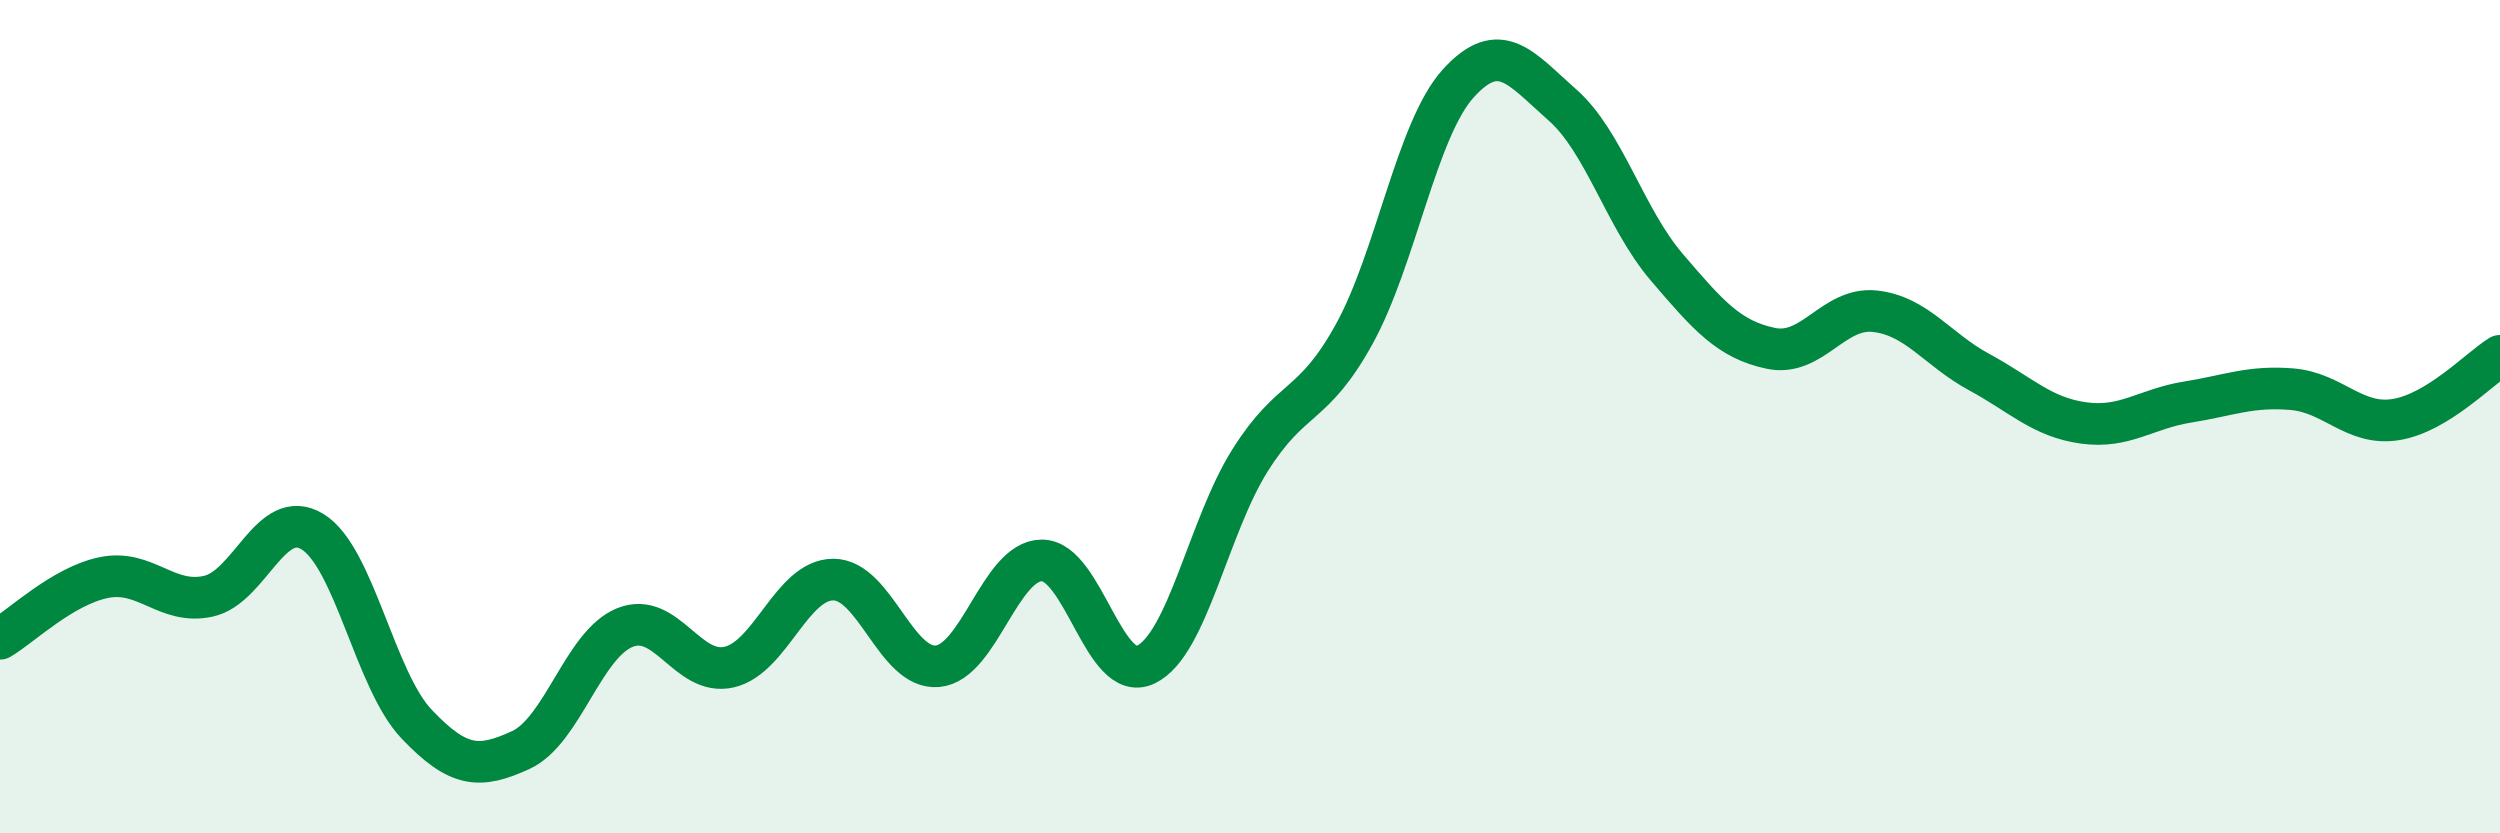
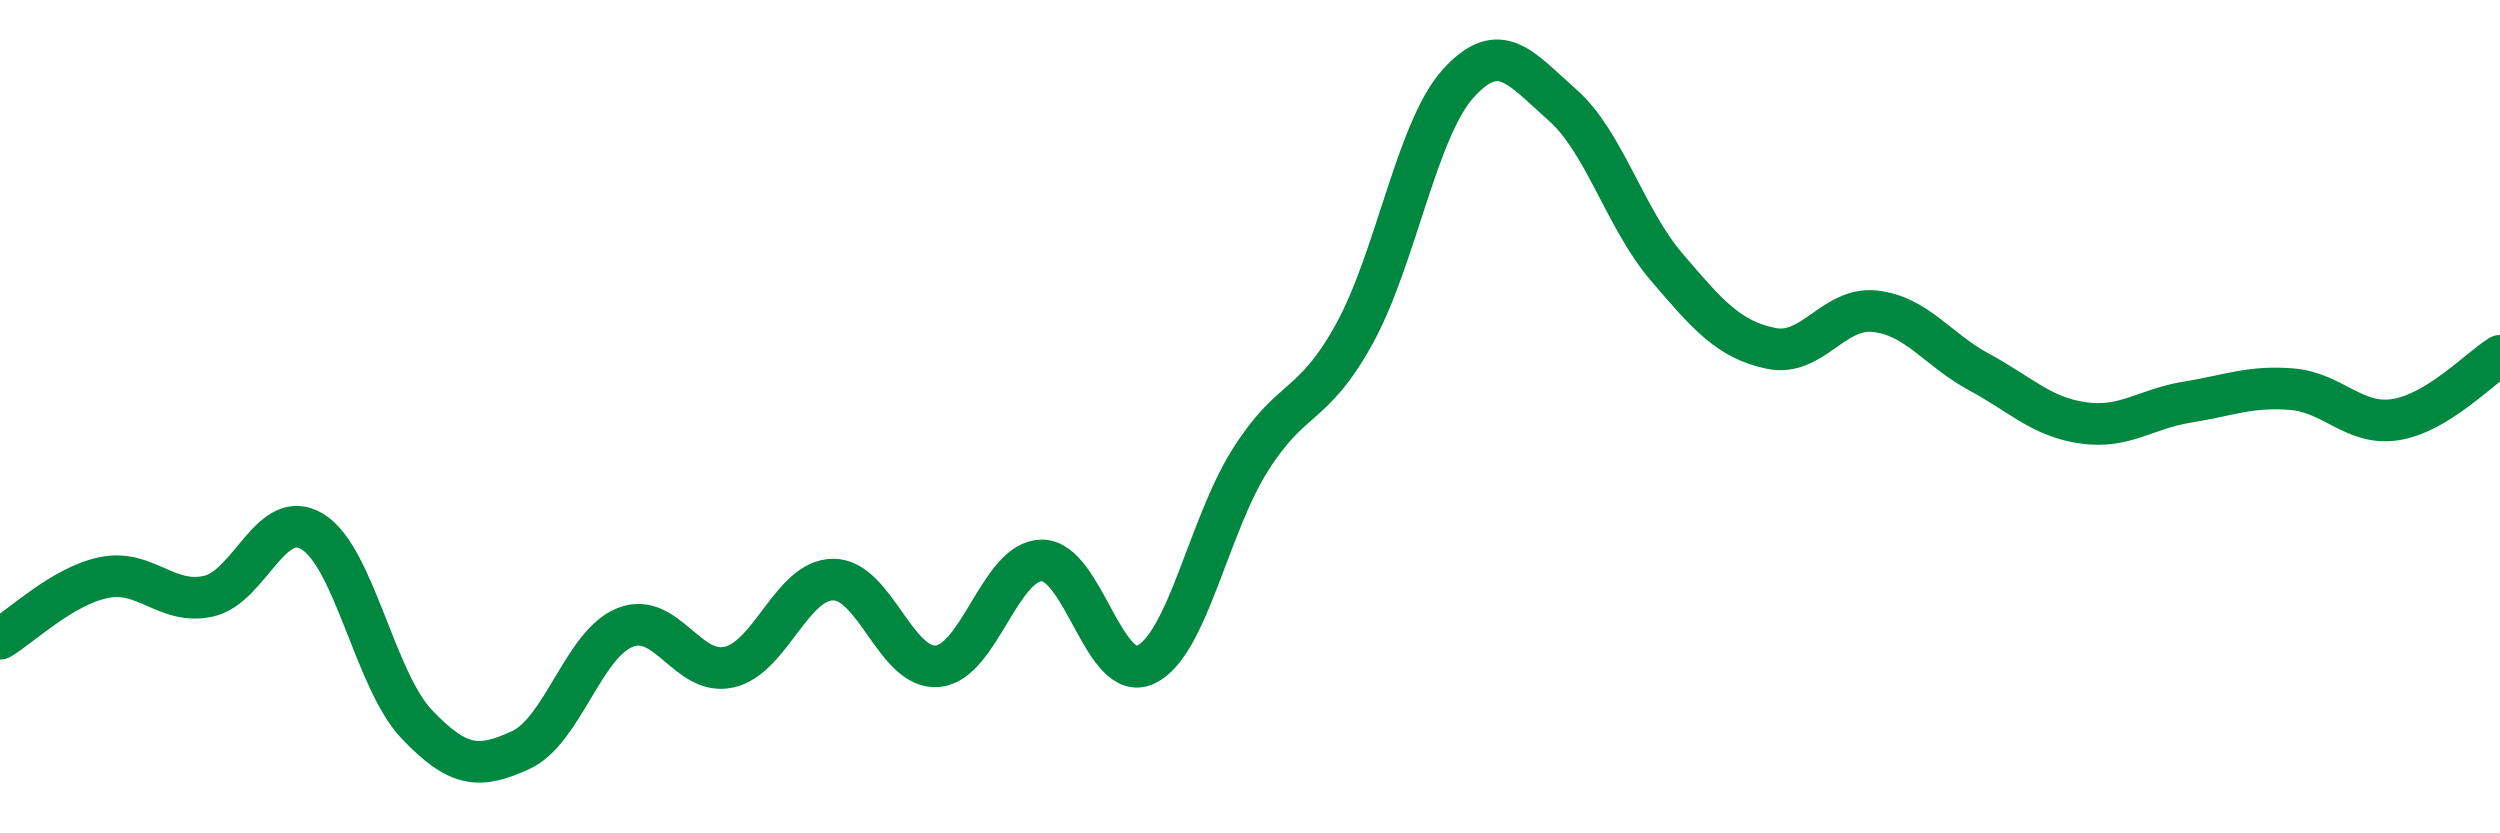
<svg xmlns="http://www.w3.org/2000/svg" width="60" height="20" viewBox="0 0 60 20">
-   <path d="M 0,15.33 C 0.5,15.04 1.5,14.06 2.5,13.86 C 3.5,13.66 4,14.53 5,14.31 C 6,14.09 6.5,12.15 7.5,12.76 C 8.5,13.37 9,16.33 10,17.38 C 11,18.43 11.5,18.46 12.5,18 C 13.5,17.54 14,15.46 15,15.06 C 16,14.66 16.5,16.24 17.5,16.01 C 18.5,15.78 19,13.91 20,13.91 C 21,13.91 21.5,16.08 22.5,15.99 C 23.5,15.9 24,13.46 25,13.45 C 26,13.44 26.5,16.43 27.5,15.95 C 28.5,15.47 29,12.64 30,11.05 C 31,9.46 31.5,9.83 32.5,8.02 C 33.5,6.21 34,3.1 35,2 C 36,0.9 36.5,1.64 37.5,2.52 C 38.5,3.4 39,5.24 40,6.41 C 41,7.58 41.5,8.15 42.5,8.36 C 43.5,8.57 44,7.36 45,7.47 C 46,7.58 46.5,8.39 47.5,8.93 C 48.5,9.47 49,10.01 50,10.15 C 51,10.29 51.5,9.81 52.5,9.65 C 53.5,9.49 54,9.26 55,9.34 C 56,9.42 56.5,10.23 57.5,10.07 C 58.5,9.91 59.5,8.85 60,8.54L60 20L0 20Z" fill="#008740" opacity="0.1" stroke-linecap="round" stroke-linejoin="round" />
  <path d="M 0,15.33 C 0.5,15.04 1.5,14.06 2.5,13.86 C 3.5,13.66 4,14.53 5,14.31 C 6,14.09 6.5,12.15 7.5,12.76 C 8.5,13.37 9,16.33 10,17.38 C 11,18.43 11.5,18.46 12.5,18 C 13.5,17.54 14,15.46 15,15.06 C 16,14.66 16.5,16.24 17.5,16.01 C 18.5,15.78 19,13.91 20,13.91 C 21,13.91 21.5,16.08 22.5,15.99 C 23.5,15.9 24,13.46 25,13.45 C 26,13.44 26.5,16.43 27.5,15.95 C 28.5,15.47 29,12.64 30,11.05 C 31,9.46 31.5,9.83 32.5,8.02 C 33.5,6.21 34,3.1 35,2 C 36,0.9 36.5,1.64 37.5,2.52 C 38.5,3.4 39,5.24 40,6.41 C 41,7.58 41.5,8.15 42.5,8.36 C 43.5,8.57 44,7.36 45,7.47 C 46,7.58 46.5,8.39 47.5,8.93 C 48.5,9.47 49,10.01 50,10.15 C 51,10.29 51.5,9.81 52.5,9.65 C 53.5,9.49 54,9.26 55,9.34 C 56,9.42 56.5,10.23 57.5,10.07 C 58.5,9.91 59.5,8.85 60,8.54" stroke="#008740" stroke-width="1" fill="none" stroke-linecap="round" stroke-linejoin="round" />
</svg>